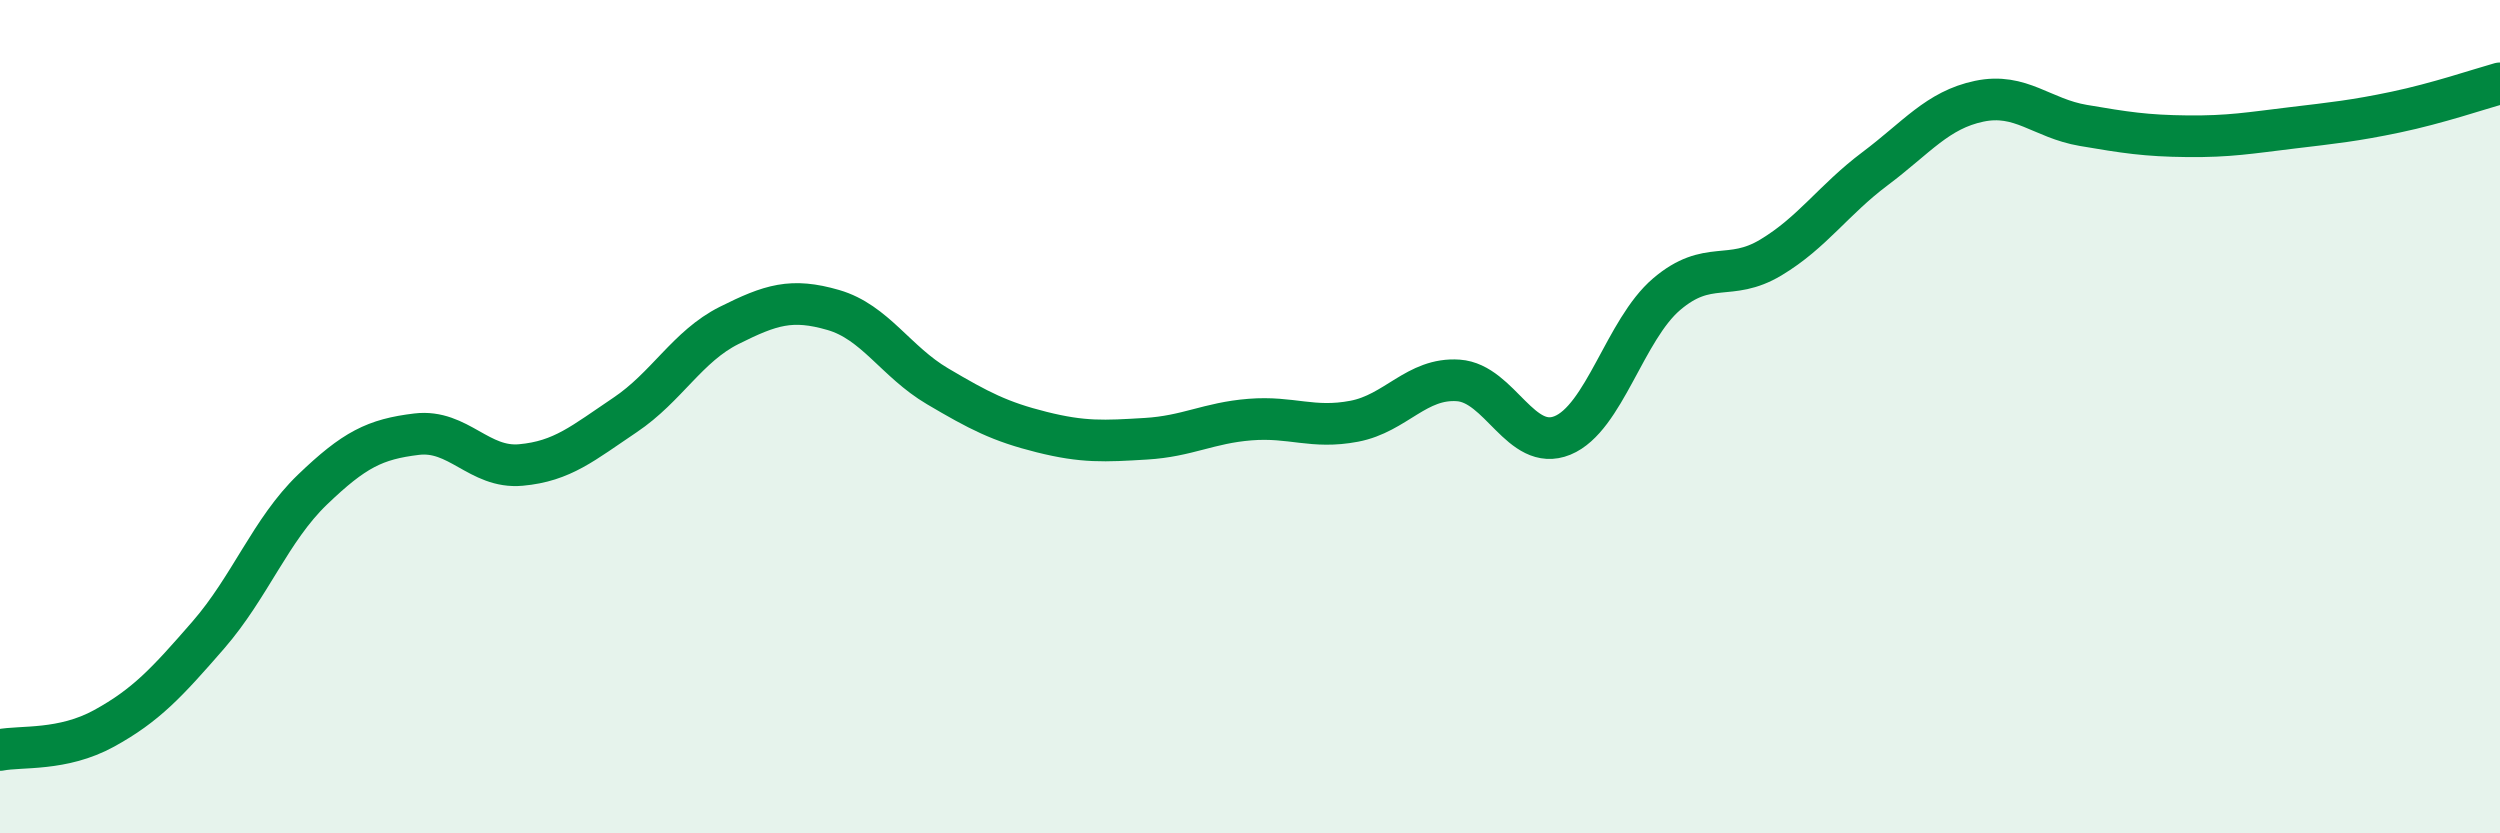
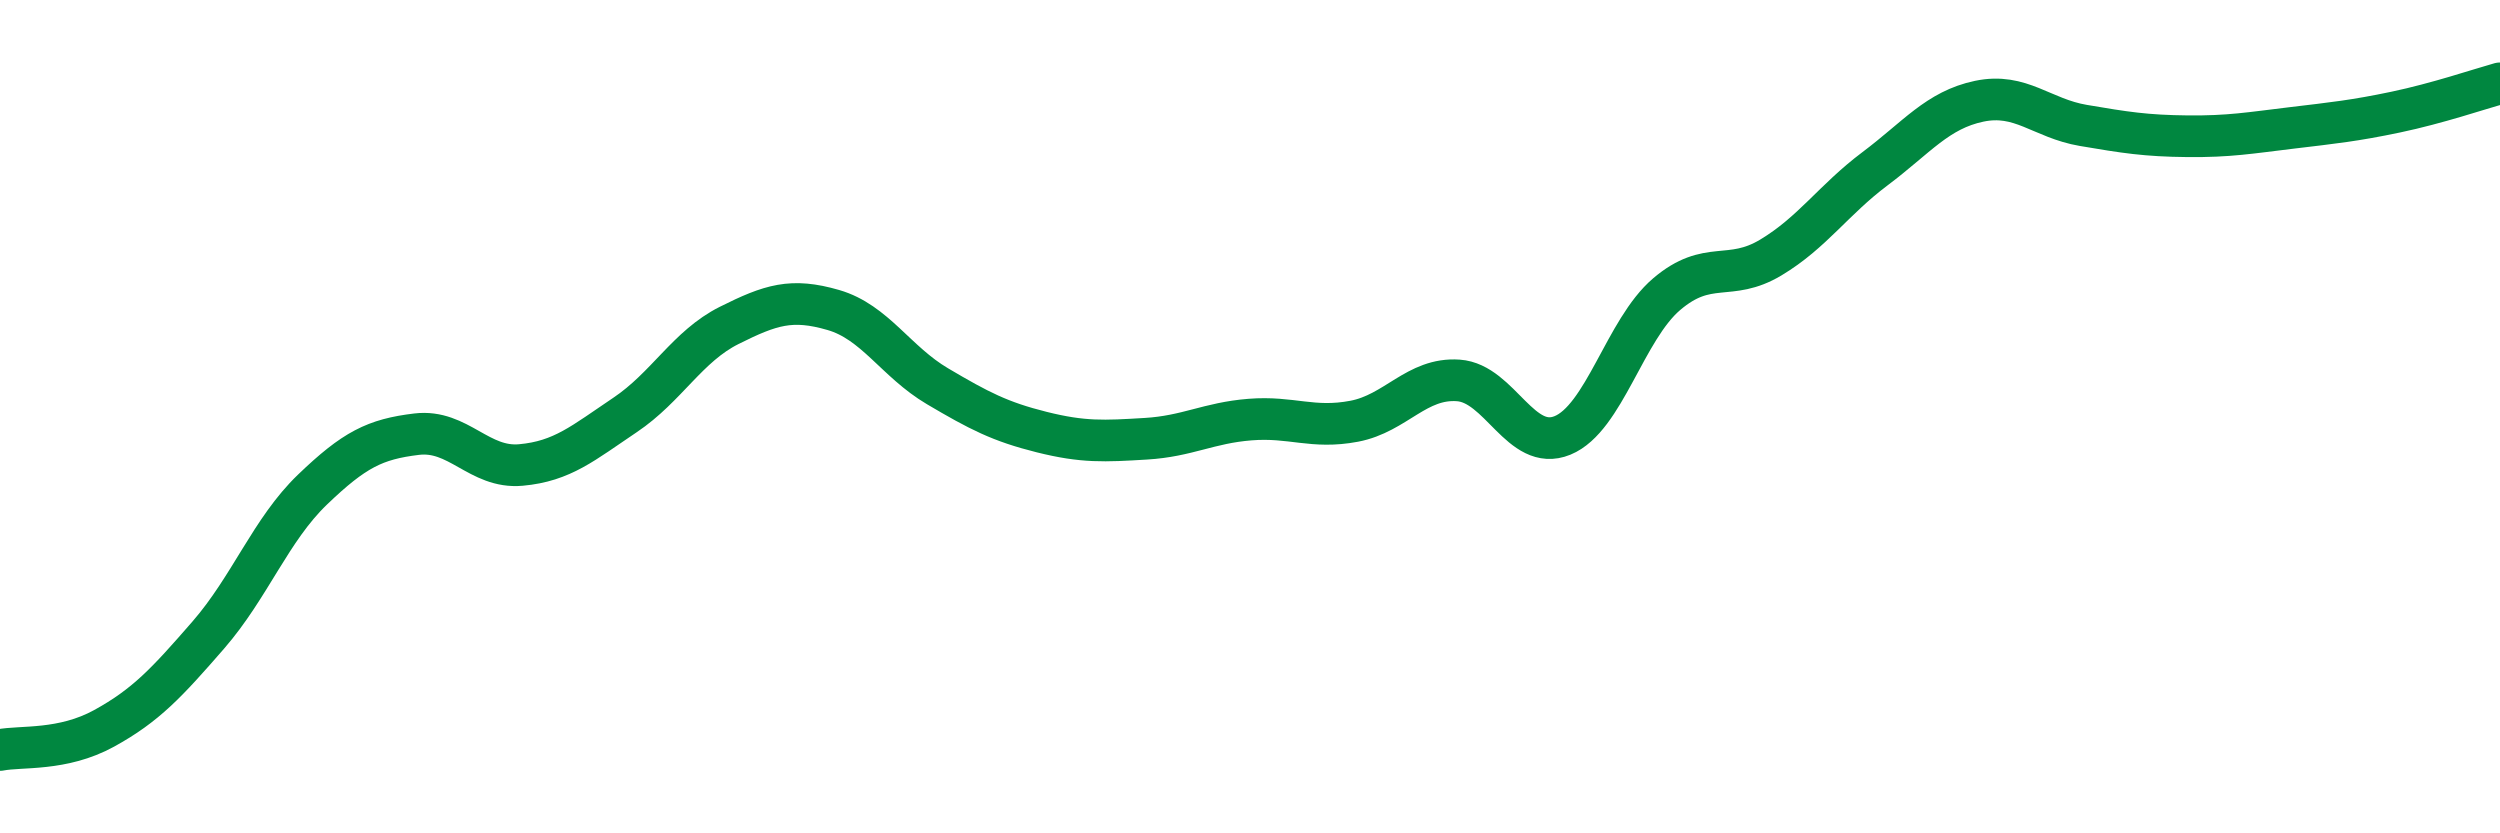
<svg xmlns="http://www.w3.org/2000/svg" width="60" height="20" viewBox="0 0 60 20">
-   <path d="M 0,18 C 0.5,17.9 1.5,18.03 2.5,17.48 C 3.5,16.93 4,16.39 5,15.24 C 6,14.09 6.5,12.71 7.5,11.75 C 8.5,10.79 9,10.54 10,10.42 C 11,10.3 11.5,11.25 12.5,11.16 C 13.5,11.07 14,10.63 15,9.96 C 16,9.29 16.5,8.31 17.5,7.81 C 18.5,7.31 19,7.15 20,7.44 C 21,7.73 21.5,8.68 22.5,9.27 C 23.5,9.86 24,10.12 25,10.37 C 26,10.62 26.5,10.59 27.5,10.53 C 28.5,10.47 29,10.15 30,10.07 C 31,9.99 31.5,10.3 32.5,10.11 C 33.5,9.92 34,9.06 35,9.13 C 36,9.2 36.5,10.86 37.5,10.45 C 38.5,10.04 39,7.91 40,7.06 C 41,6.21 41.5,6.78 42.5,6.18 C 43.5,5.58 44,4.8 45,4.05 C 46,3.3 46.5,2.64 47.5,2.43 C 48.5,2.22 49,2.84 50,3.01 C 51,3.18 51.5,3.26 52.5,3.27 C 53.5,3.28 54,3.19 55,3.07 C 56,2.95 56.5,2.9 57.5,2.69 C 58.5,2.48 59.5,2.14 60,2L60 20L0 20Z" fill="#008740" opacity="0.1" stroke-linecap="round" stroke-linejoin="round" />
  <path d="M 0,18 C 0.5,17.9 1.5,18.03 2.5,17.48 C 3.5,16.93 4,16.39 5,15.24 C 6,14.09 6.5,12.71 7.5,11.75 C 8.5,10.79 9,10.54 10,10.42 C 11,10.3 11.5,11.25 12.5,11.16 C 13.5,11.07 14,10.63 15,9.96 C 16,9.29 16.5,8.31 17.5,7.81 C 18.5,7.31 19,7.15 20,7.44 C 21,7.73 21.5,8.68 22.5,9.27 C 23.5,9.86 24,10.12 25,10.37 C 26,10.62 26.5,10.59 27.5,10.53 C 28.5,10.47 29,10.15 30,10.07 C 31,9.99 31.5,10.3 32.5,10.11 C 33.5,9.92 34,9.06 35,9.13 C 36,9.2 36.5,10.86 37.5,10.45 C 38.5,10.04 39,7.91 40,7.06 C 41,6.21 41.5,6.78 42.5,6.18 C 43.5,5.58 44,4.8 45,4.05 C 46,3.3 46.5,2.64 47.5,2.43 C 48.5,2.22 49,2.84 50,3.01 C 51,3.18 51.5,3.26 52.5,3.27 C 53.5,3.28 54,3.19 55,3.07 C 56,2.95 56.5,2.9 57.5,2.69 C 58.5,2.48 59.5,2.14 60,2" stroke="#008740" stroke-width="1" fill="none" stroke-linecap="round" stroke-linejoin="round" />
</svg>